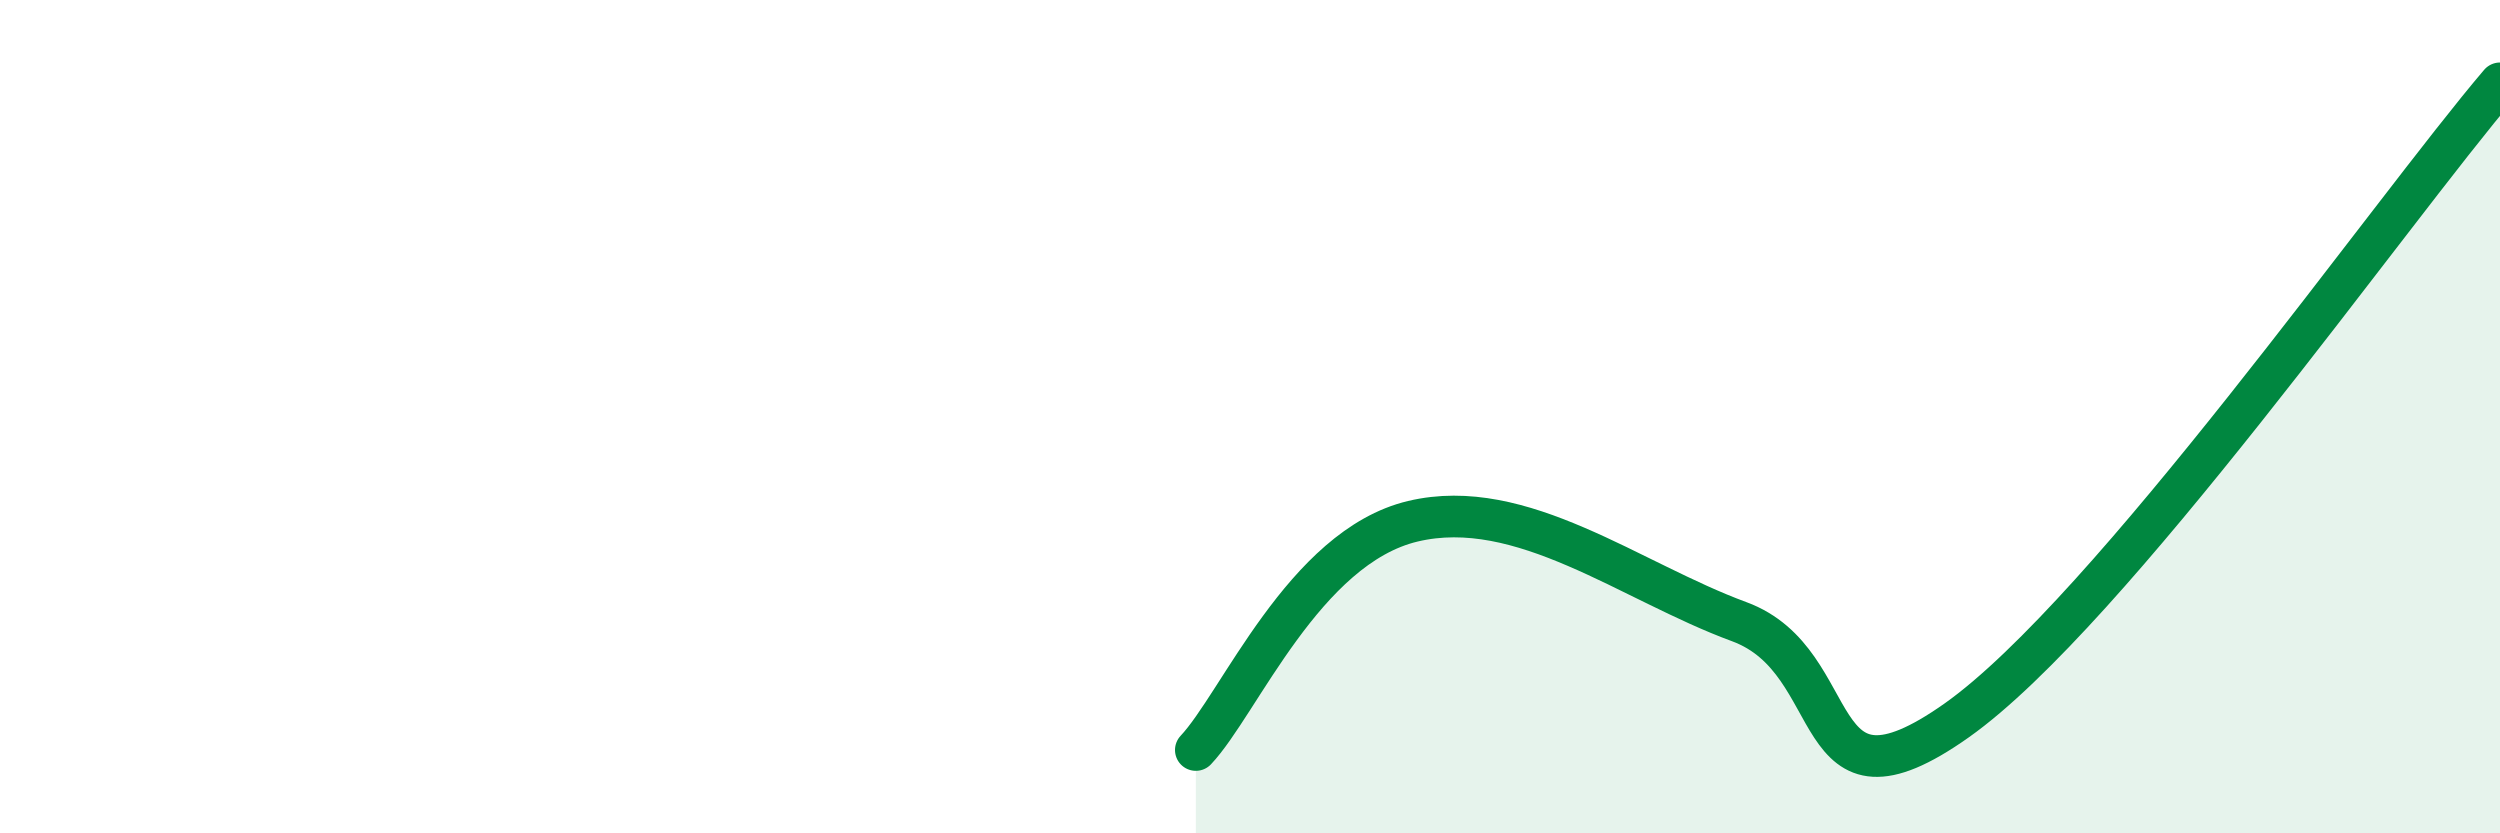
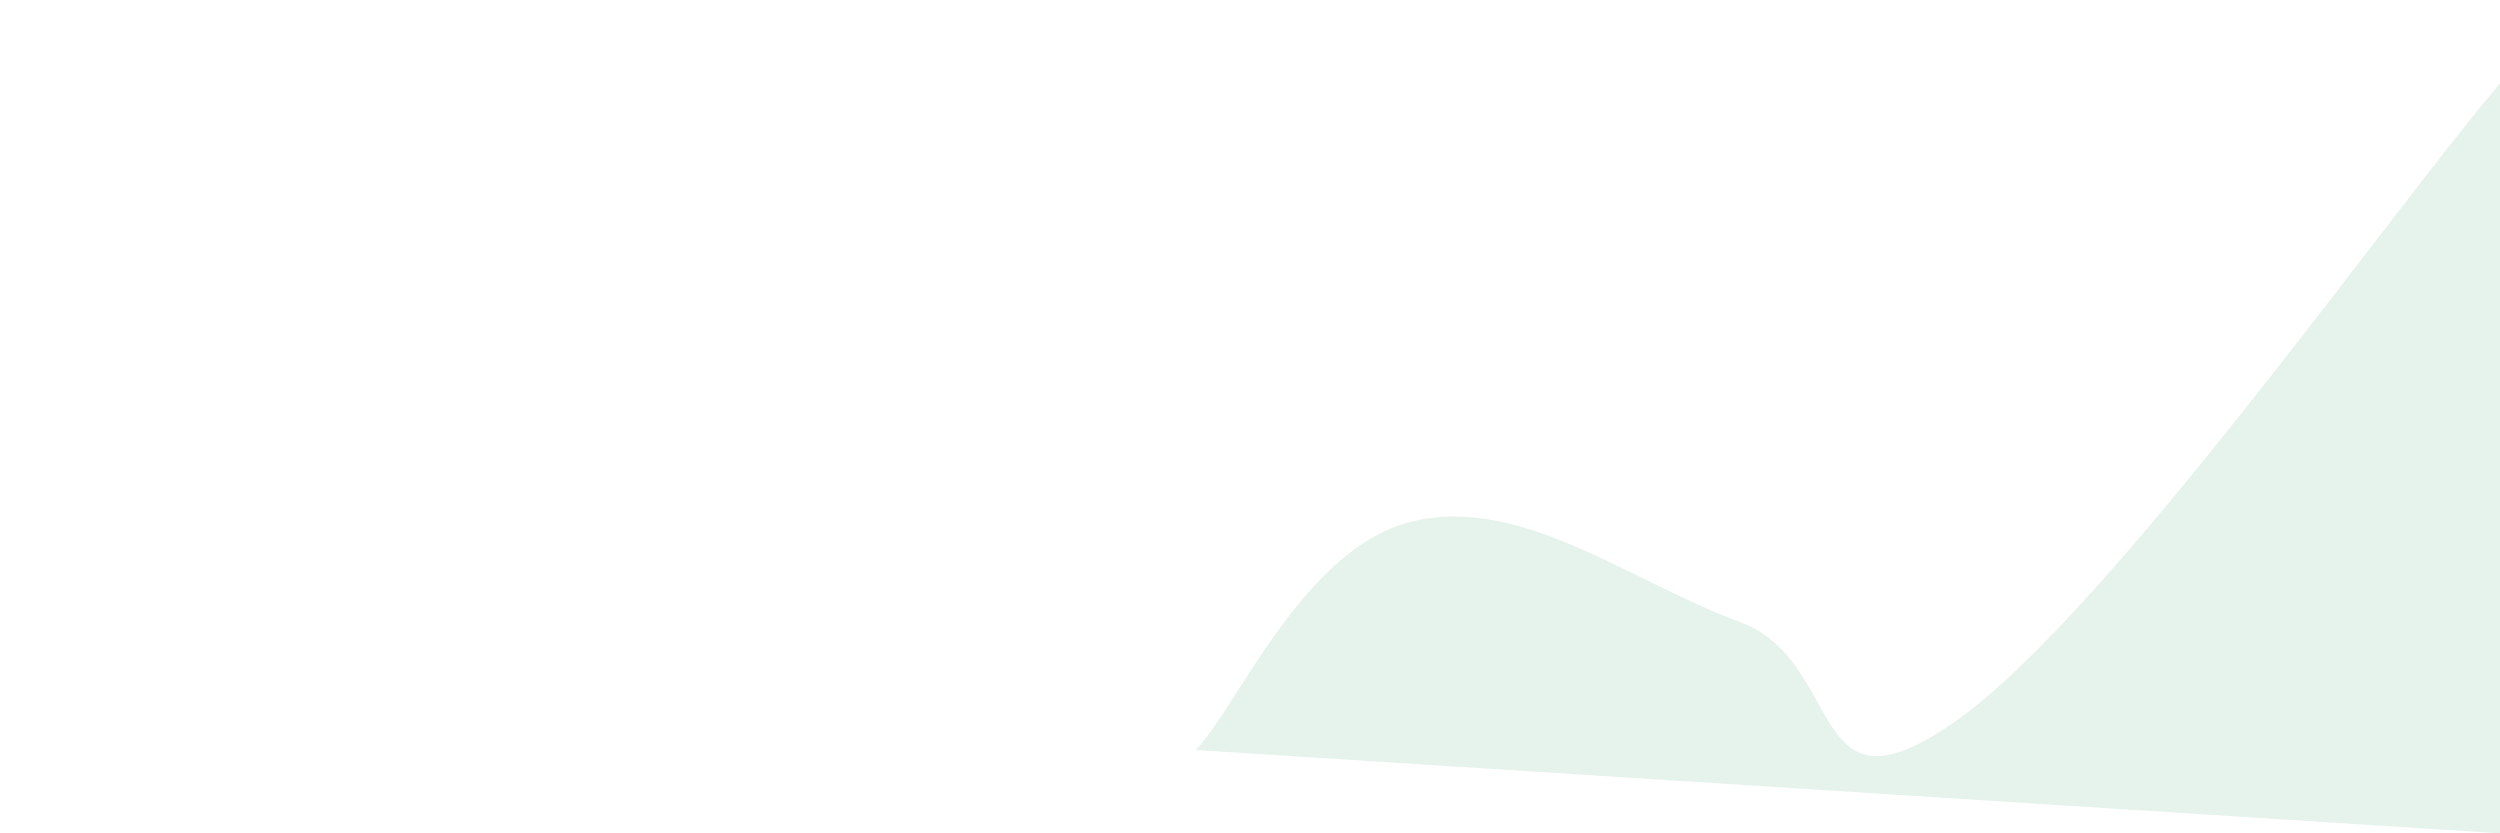
<svg xmlns="http://www.w3.org/2000/svg" width="60" height="20" viewBox="0 0 60 20">
-   <path d="M 28.7,18 C 29.74,16.9 31.3,13.13 33.91,12.51 C 36.52,11.89 39.13,13.96 41.74,14.92 C 44.35,15.88 43.31,19.87 46.96,17.29 C 50.61,14.71 57.39,5.06 60,2L60 20L28.7 20Z" fill="#008740" opacity="0.1" stroke-linecap="round" stroke-linejoin="round" />
-   <path d="M 28.7,18 C 29.74,16.9 31.3,13.13 33.91,12.51 C 36.52,11.89 39.13,13.96 41.74,14.92 C 44.35,15.88 43.31,19.87 46.96,17.29 C 50.61,14.71 57.39,5.06 60,2" stroke="#008740" stroke-width="1" fill="none" stroke-linecap="round" stroke-linejoin="round" />
+   <path d="M 28.7,18 C 29.74,16.9 31.3,13.13 33.91,12.51 C 36.52,11.89 39.13,13.96 41.74,14.92 C 44.35,15.88 43.31,19.87 46.96,17.29 C 50.61,14.71 57.39,5.06 60,2L60 20Z" fill="#008740" opacity="0.1" stroke-linecap="round" stroke-linejoin="round" />
</svg>